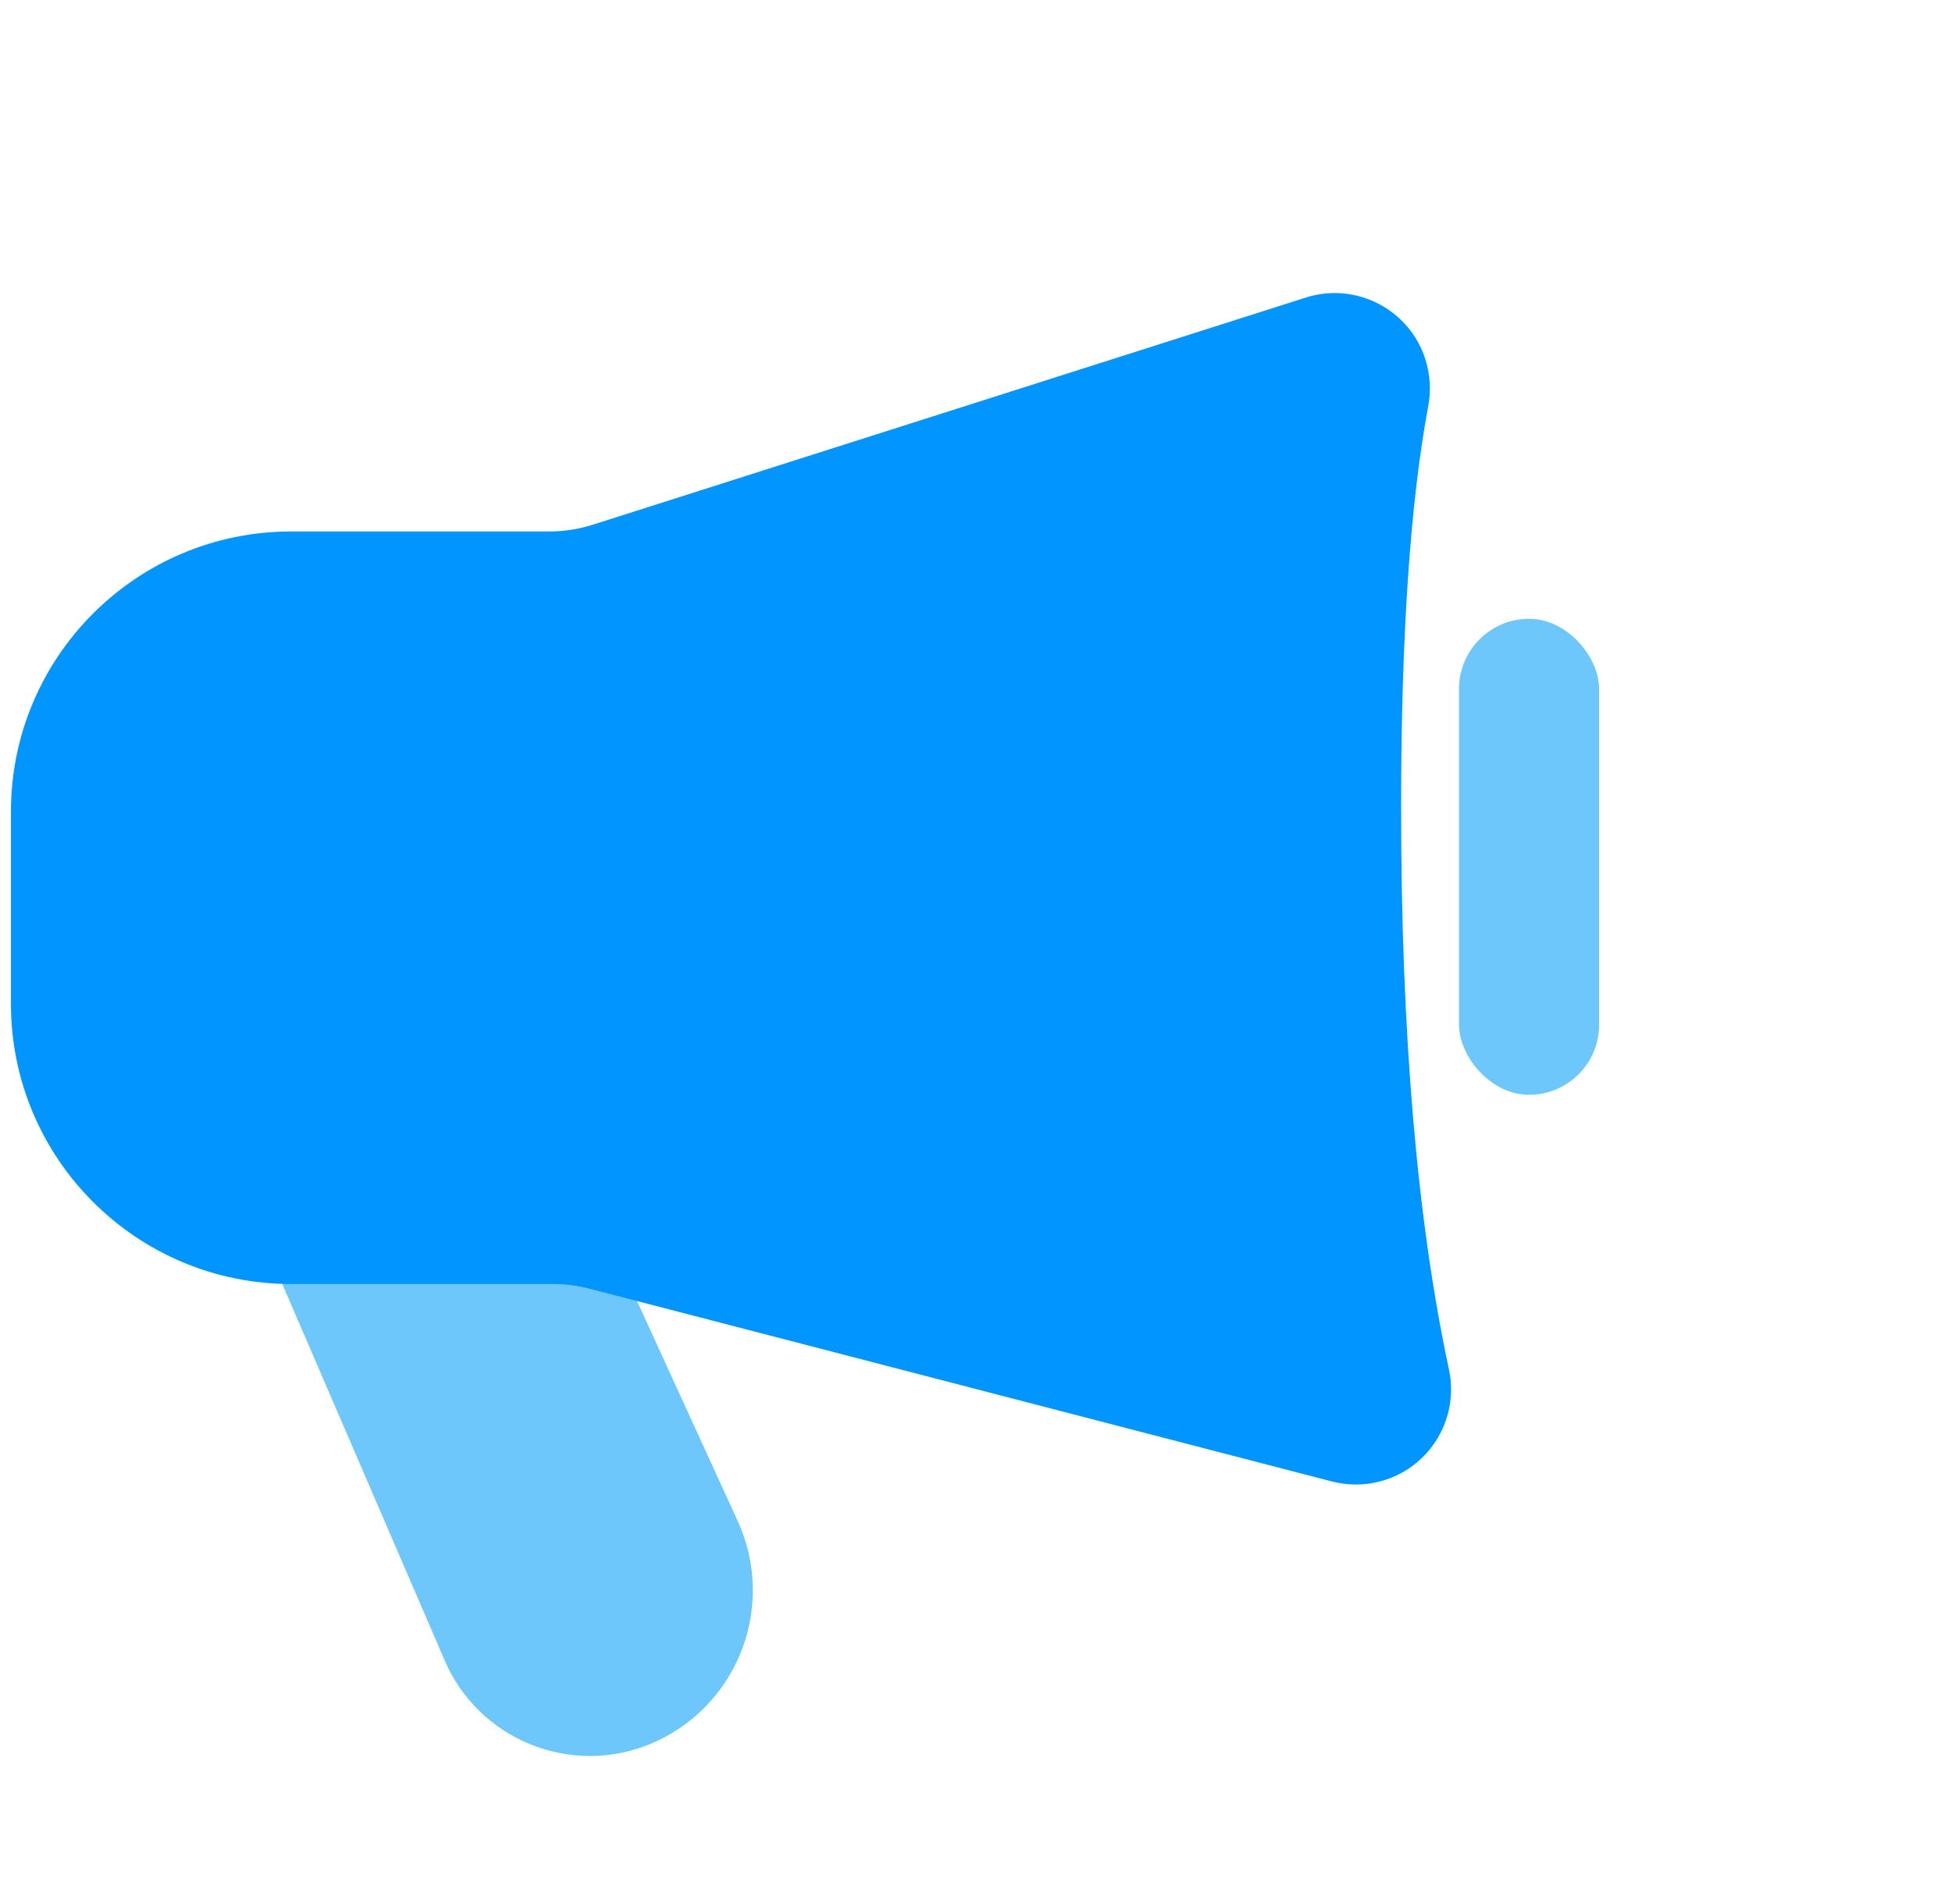
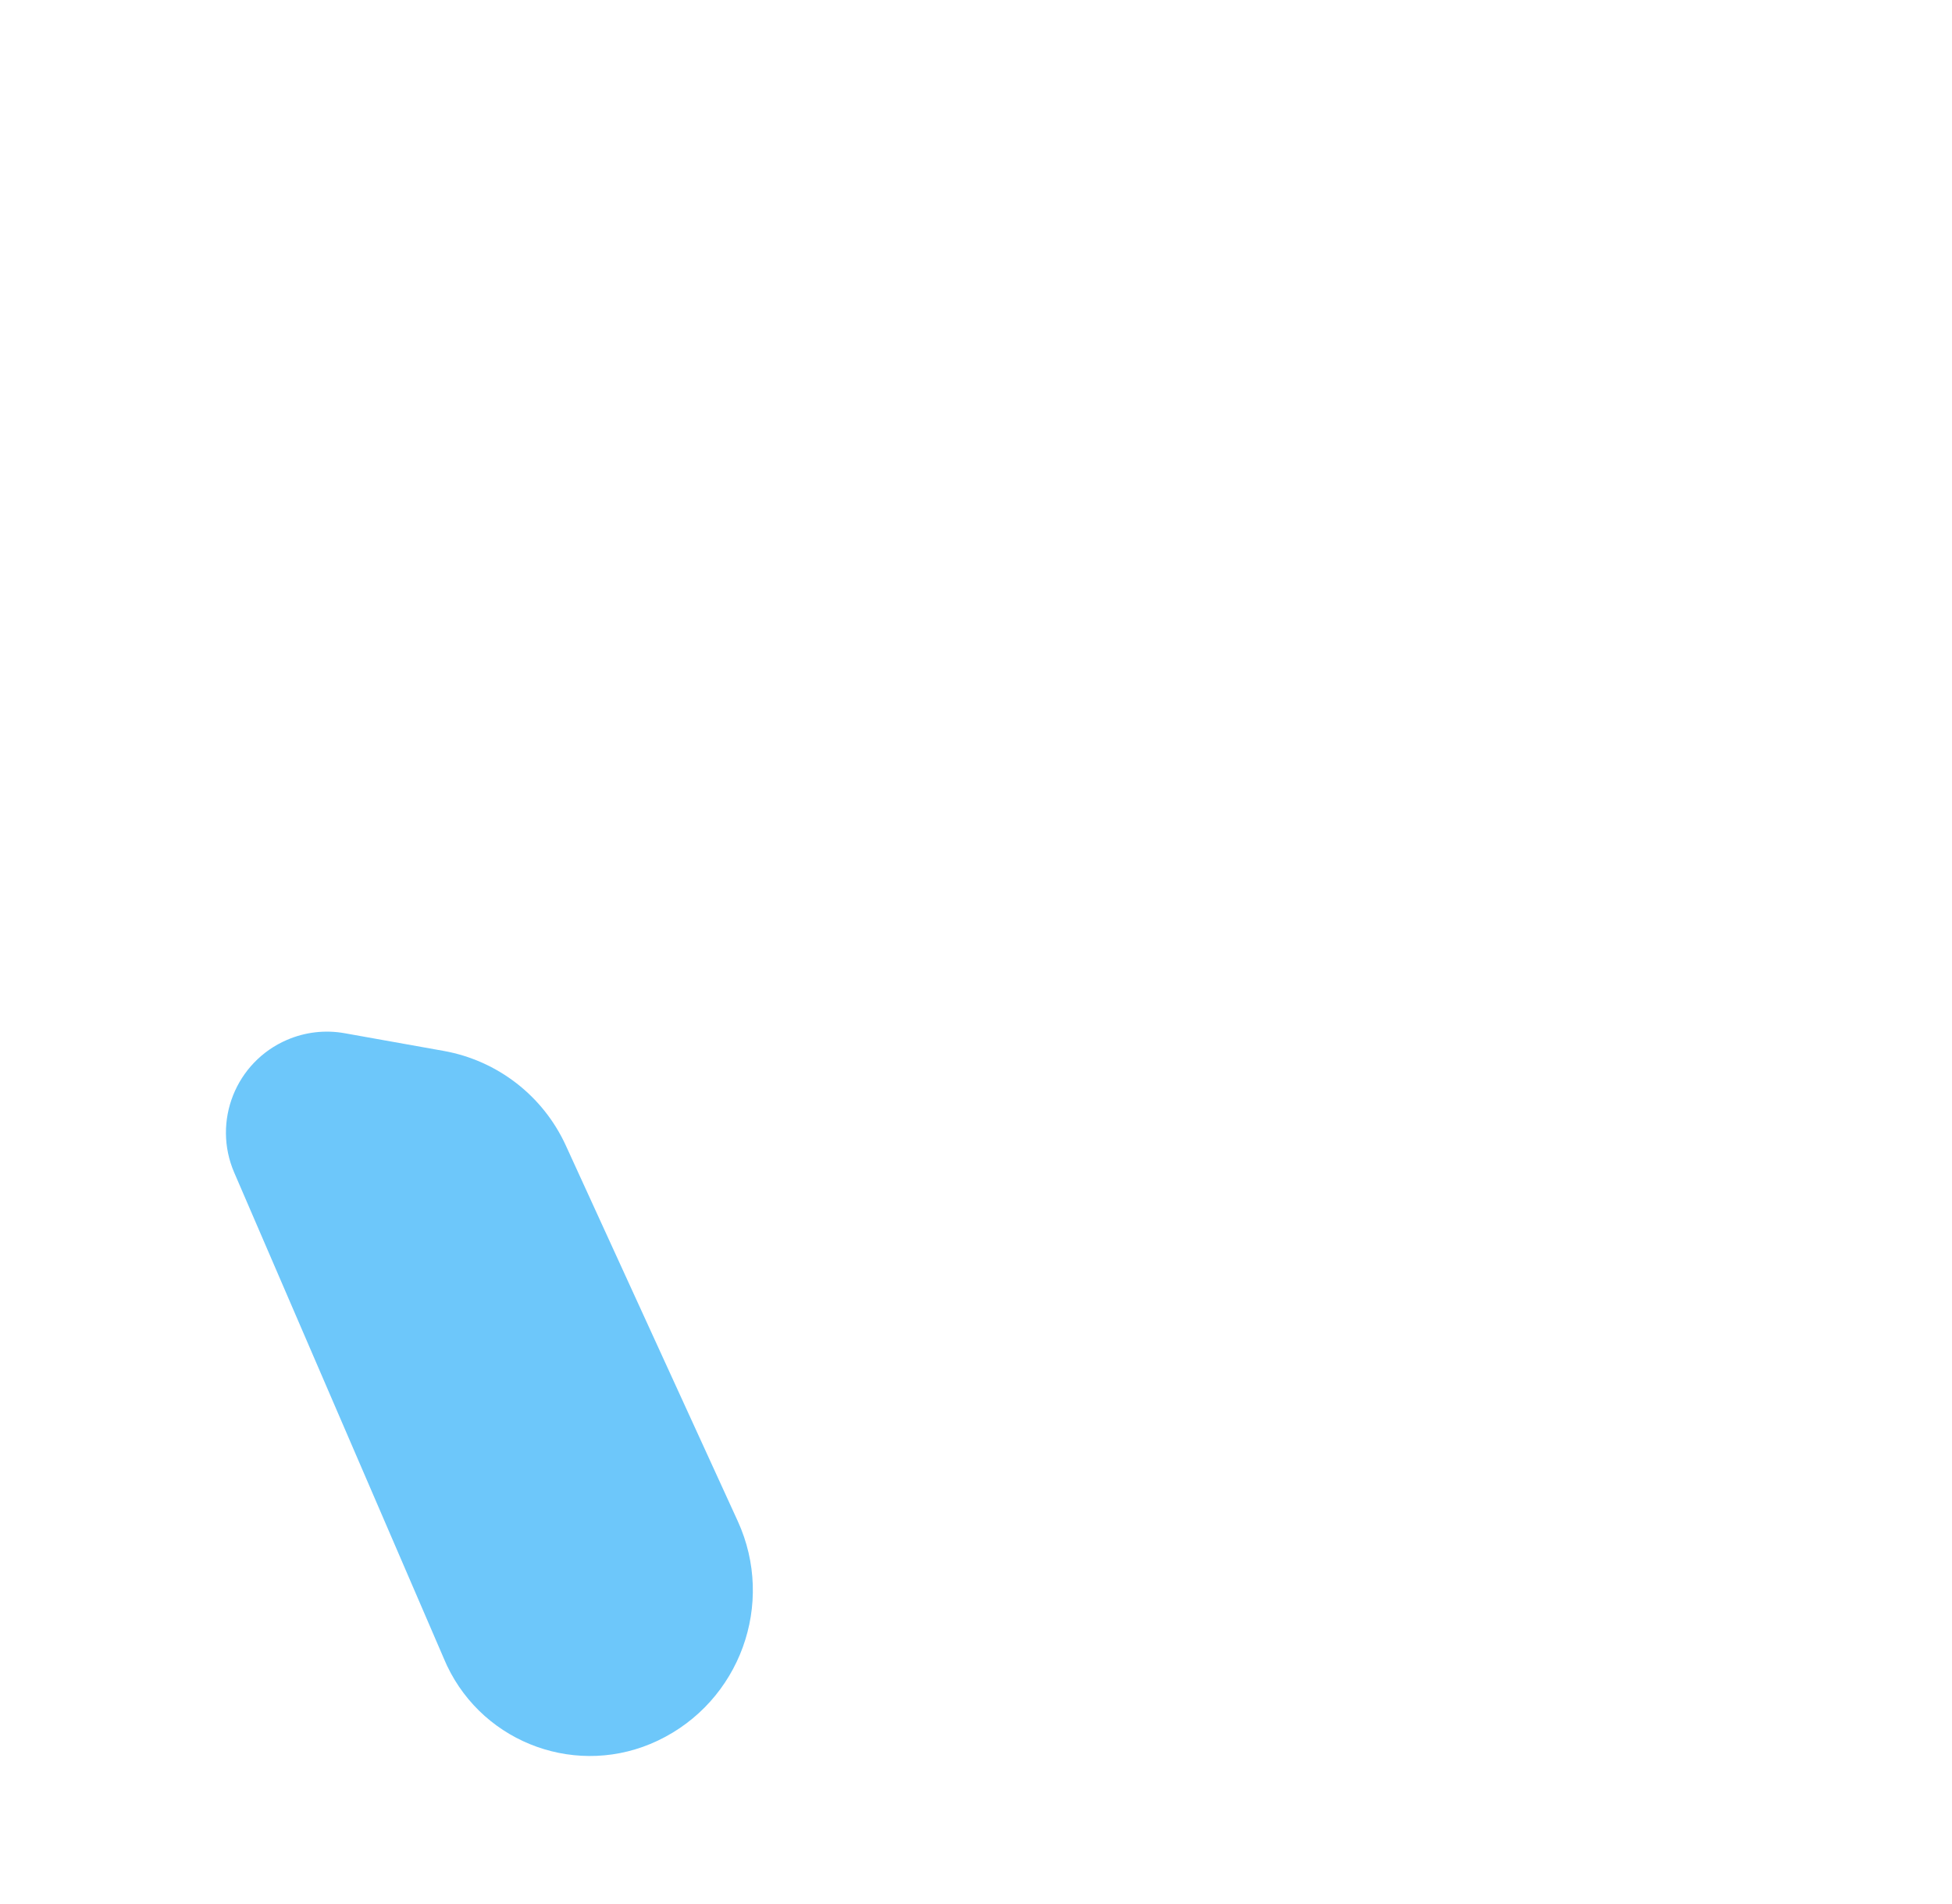
<svg xmlns="http://www.w3.org/2000/svg" width="41px" height="40px" viewBox="0 0 41 40" version="1.1">
  <title>编组 48</title>
  <g id="页面-1" stroke="none" stroke-width="1" fill="none" fill-rule="evenodd">
    <g id="有单-付费首页" transform="translate(-826, -383)">
      <g id="编组-7" transform="translate(172, 99)">
        <g id="编组-58备份" transform="translate(635, 284)">
          <g id="编组-57" transform="translate(19.23, 0)">
-             <rect id="矩形" x="0.755" y="0" width="39.245" height="40" />
            <g id="编组-59" transform="translate(0, 5)">
              <path d="M9.995,16.165 L11.722,17.38 C12.661,18.041 13.216,19.12 13.207,20.268 L13.145,28.942 C13.131,30.853 11.585,32.399 9.674,32.413 C7.839,32.427 6.341,30.95 6.327,29.115 C6.327,29.075 6.327,29.034 6.329,28.994 L6.654,17.837 C6.688,16.666 7.665,15.745 8.836,15.779 C9.252,15.791 9.655,15.925 9.995,16.165 Z" id="矩形" fill="#6DC7FA" transform="translate(9.724, 23.166) rotate(-25) translate(-9.724, -23.166) " />
-               <path d="M5.887,6.165 L11.307,6.165 C11.616,6.165 11.923,6.118 12.218,6.024 L27.197,1.251 C28.249,0.916 29.374,1.497 29.709,2.55 C29.809,2.864 29.83,3.199 29.77,3.523 C29.389,5.569 29.199,8.382 29.199,11.961 C29.199,16.712 29.534,20.648 30.204,23.77 C30.435,24.85 29.747,25.913 28.666,26.143 C28.362,26.208 28.046,26.201 27.745,26.123 L12.144,22.071 C11.898,22.007 11.645,21.975 11.39,21.975 L5.887,21.975 C2.636,21.975 -1.37820935e-15,19.339 0,16.088 L0,12.052 C-1.28632591e-15,8.801 2.636,6.165 5.887,6.165 Z" id="矩形" fill="#0095FF" />
-               <rect id="矩形" fill="#6DC7FA" x="30.415" y="8" width="2.943" height="10" rx="1.472" />
            </g>
          </g>
        </g>
      </g>
    </g>
  </g>
</svg>